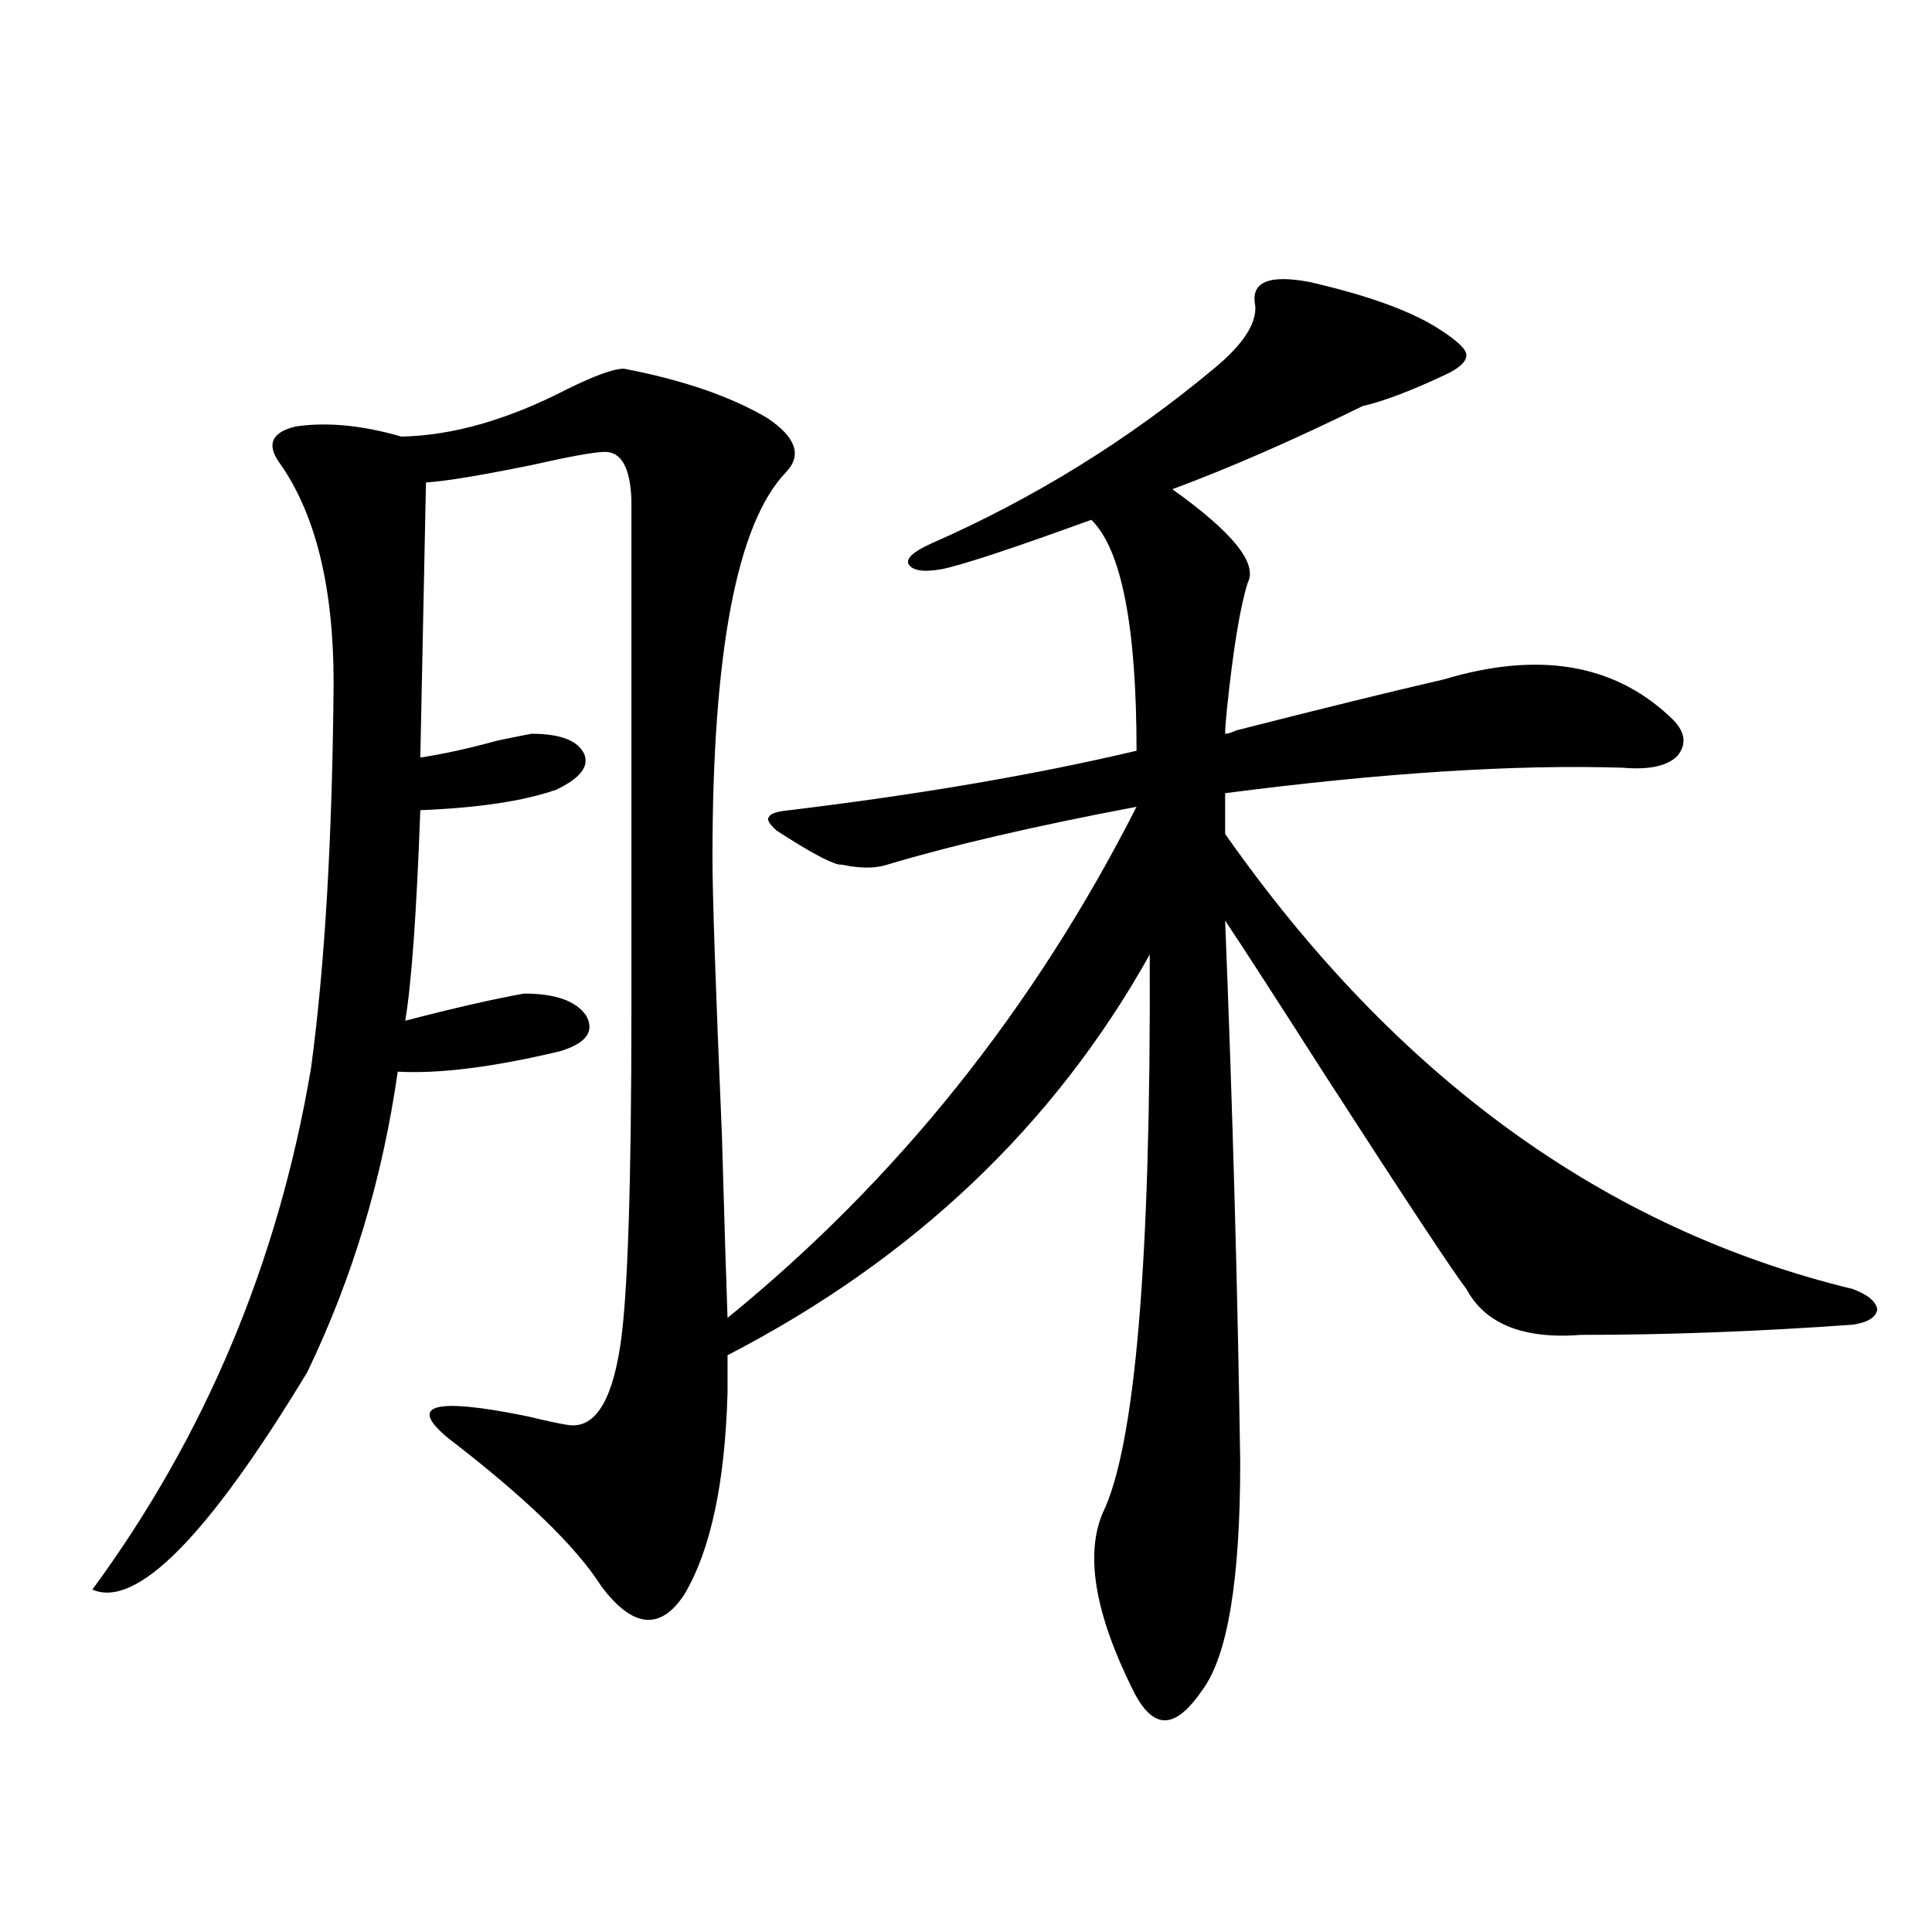
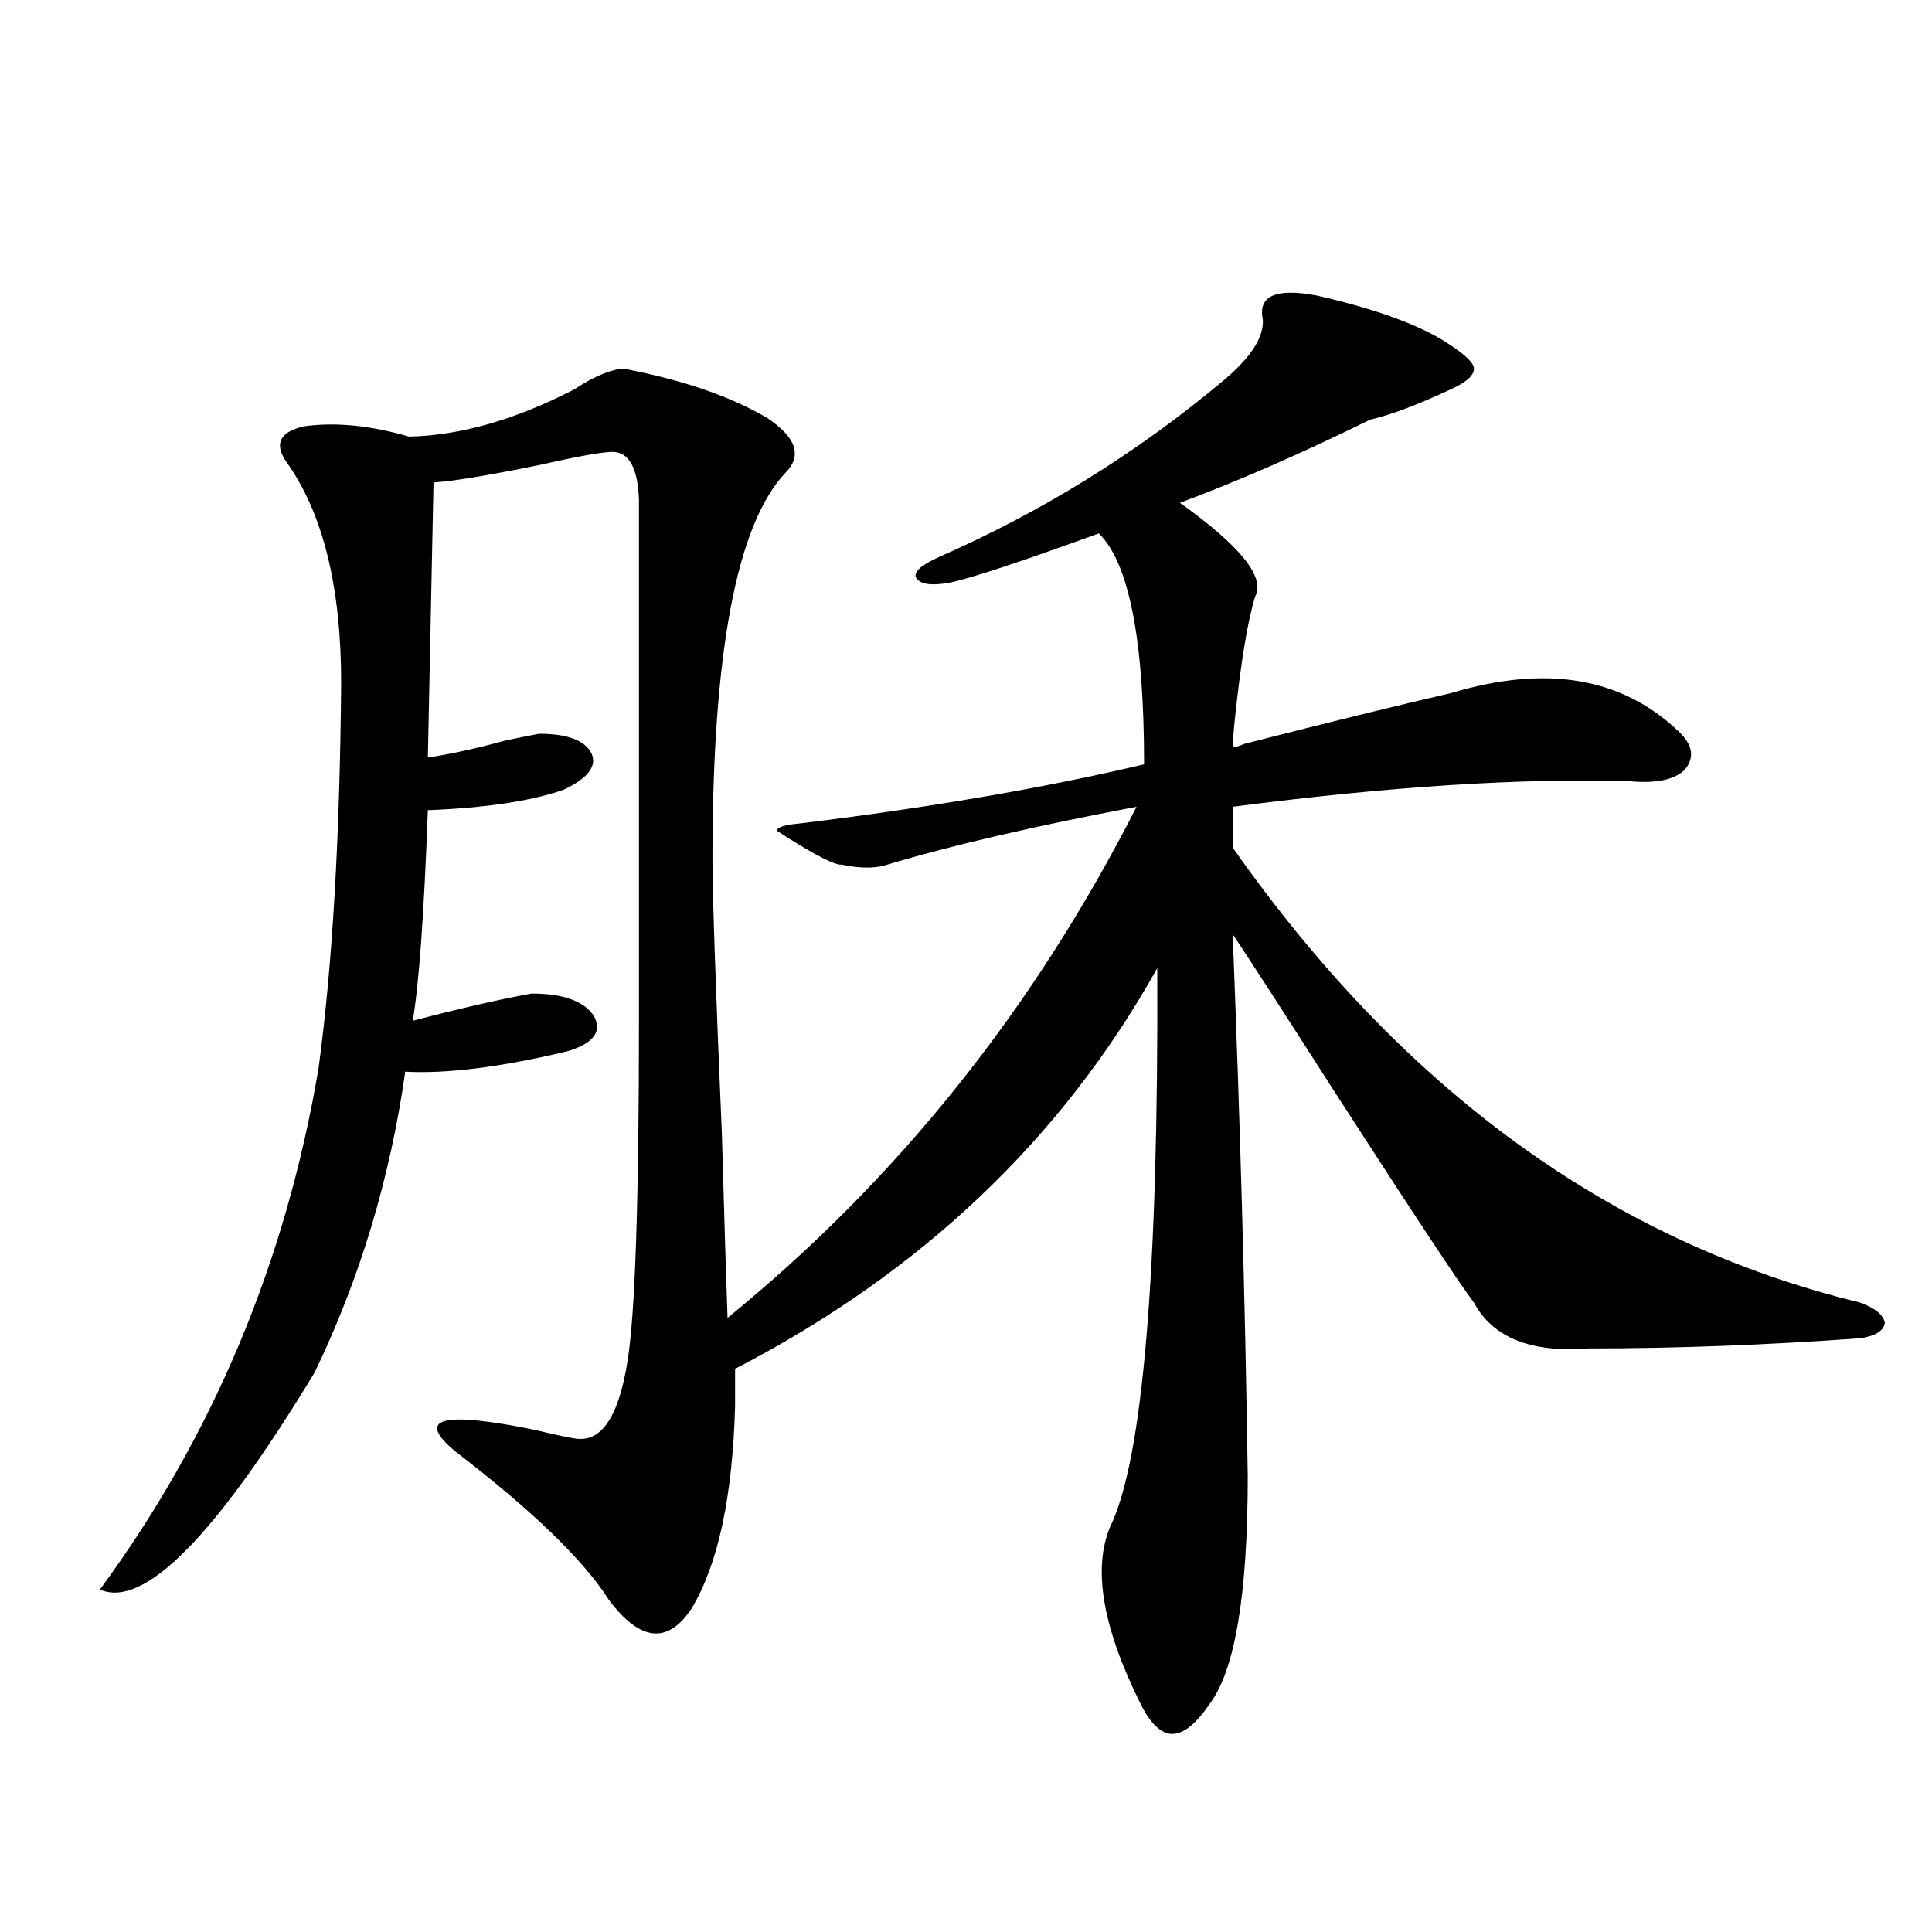
<svg xmlns="http://www.w3.org/2000/svg" version="1.1" id="图层_1" x="0px" y="0px" width="1000px" height="1000px" viewBox="0 0 1000 1000" enable-background="new 0 0 1000 1000" xml:space="preserve">
-   <path d="M322.919,190.828c30.563,5.864,55.273,14.364,74.145,25.488c14.954,9.97,18.201,19.336,9.756,28.125  c-25.365,26.367-38.048,92.876-38.048,199.512c0,19.336,1.616,67.099,4.878,143.262c1.296,45.703,2.271,77.344,2.927,94.922  c87.803-71.479,158.365-159.659,211.702-264.551c-52.682,9.97-95.607,19.927-128.777,29.883c-5.213,1.758-11.707,2.06-19.512,0.879  c-2.607-0.577-4.558-0.879-5.854-0.879c-5.213-1.167-15.945-7.031-32.194-17.578c-3.902-3.516-5.213-5.851-3.902-7.031  c0.64-1.758,4.222-2.925,10.731-3.516c67.635-8.198,127.467-18.457,179.508-30.762c0-64.448-7.805-104.288-23.414-119.531  c-40.334,14.653-66.02,23.153-77.071,25.488c-9.756,1.758-15.609,0.879-17.561-2.637c-1.311-2.925,2.591-6.44,11.707-10.547  c53.322-23.429,102.101-53.613,146.338-90.527c14.954-12.305,22.103-23.14,21.463-32.52c-2.607-12.305,6.829-16.397,28.292-12.305  c30.563,7.031,53.002,15.243,67.315,24.609c9.1,5.864,13.658,10.259,13.658,13.184c0,3.516-3.902,7.031-11.707,10.547  c-17.561,8.212-31.554,13.485-41.95,15.82c-35.777,17.578-68.626,31.942-98.534,43.066c31.219,22.274,44.221,38.384,39.023,48.34  c-3.902,12.305-7.485,33.989-10.731,65.039c-0.656,6.454-0.976,10.849-0.976,13.184c1.296,0,3.247-0.577,5.854-1.758  c43.566-11.124,79.343-19.913,107.314-26.367c48.779-14.64,87.803-8.198,117.07,19.336c7.805,7.031,9.1,13.774,3.902,20.215  c-5.213,5.273-14.634,7.333-28.292,6.152c-55.944-1.758-124.555,2.637-205.849,13.184v21.094  c88.443,125.985,196.733,204.497,324.87,235.547c7.805,2.938,12.027,6.454,12.683,10.547c-0.656,4.106-4.878,6.743-12.683,7.91  c-48.779,3.516-95.607,5.273-140.484,5.273c-29.923,2.349-49.755-5.562-59.511-23.73c-7.164-9.366-31.554-46.28-73.169-110.742  c-24.725-38.672-41.95-65.327-51.706-79.98c3.902,97.86,6.494,191.313,7.805,280.371c0,60.946-6.509,100.195-19.512,117.773  c-7.164,10.547-13.658,15.82-19.512,15.82s-11.387-5.273-16.585-15.82c-19.512-39.263-24.725-69.722-15.609-91.406  c16.905-34.565,25.03-130.957,24.39-289.16c-49.435,88.481-122.284,157.626-218.531,207.422v19.336  c-1.311,46.884-8.78,81.738-22.438,104.59c-12.363,18.745-26.676,17.276-42.926-4.395c-13.018-20.503-39.359-45.991-79.022-76.465  c-21.463-17.578-7.805-21.382,40.975-11.426c9.756,2.349,16.585,3.817,20.487,4.395c13.658,2.349,22.759-11.124,27.316-40.43  c3.902-24.609,5.854-83.194,5.854-175.781V258.504c-0.656-16.397-5.213-24.609-13.658-24.609c-5.213,0-18.216,2.349-39.023,7.031  c-26.021,5.273-43.901,8.212-53.657,8.789l-2.927,142.383c11.707-1.758,25.03-4.683,39.999-8.789  c8.445-1.758,14.298-2.925,17.561-3.516c14.954,0,24.054,3.516,27.316,10.547c2.591,6.454-2.287,12.606-14.634,18.457  c-16.92,5.864-40.334,9.38-70.242,10.547c-1.951,53.325-4.558,89.648-7.805,108.984c24.71-6.44,45.197-11.124,61.462-14.063  c16.25,0,26.981,3.817,32.194,11.426c4.542,8.212,0,14.364-13.658,18.457c-34.481,8.212-62.438,11.728-83.9,10.547  c-7.805,55.083-23.414,106.938-46.828,155.566c-51.386,84.966-88.458,122.456-111.217,112.5  c58.535-79.679,96.248-169.629,113.168-269.824c7.149-52.734,11.052-119.229,11.707-199.512c0-49.796-9.436-87.891-28.292-114.258  c-6.509-9.366-3.582-15.519,8.78-18.457c16.25-2.335,34.466-0.577,54.633,5.273c26.661-0.577,55.273-8.789,85.852-24.609  C307.95,194.344,317.706,190.828,322.919,190.828z" />
+   <path d="M322.919,190.828c30.563,5.864,55.273,14.364,74.145,25.488c14.954,9.97,18.201,19.336,9.756,28.125  c-25.365,26.367-38.048,92.876-38.048,199.512c0,19.336,1.616,67.099,4.878,143.262c1.296,45.703,2.271,77.344,2.927,94.922  c87.803-71.479,158.365-159.659,211.702-264.551c-52.682,9.97-95.607,19.927-128.777,29.883c-5.213,1.758-11.707,2.06-19.512,0.879  c-2.607-0.577-4.558-0.879-5.854-0.879c-5.213-1.167-15.945-7.031-32.194-17.578c0.64-1.758,4.222-2.925,10.731-3.516c67.635-8.198,127.467-18.457,179.508-30.762c0-64.448-7.805-104.288-23.414-119.531  c-40.334,14.653-66.02,23.153-77.071,25.488c-9.756,1.758-15.609,0.879-17.561-2.637c-1.311-2.925,2.591-6.44,11.707-10.547  c53.322-23.429,102.101-53.613,146.338-90.527c14.954-12.305,22.103-23.14,21.463-32.52c-2.607-12.305,6.829-16.397,28.292-12.305  c30.563,7.031,53.002,15.243,67.315,24.609c9.1,5.864,13.658,10.259,13.658,13.184c0,3.516-3.902,7.031-11.707,10.547  c-17.561,8.212-31.554,13.485-41.95,15.82c-35.777,17.578-68.626,31.942-98.534,43.066c31.219,22.274,44.221,38.384,39.023,48.34  c-3.902,12.305-7.485,33.989-10.731,65.039c-0.656,6.454-0.976,10.849-0.976,13.184c1.296,0,3.247-0.577,5.854-1.758  c43.566-11.124,79.343-19.913,107.314-26.367c48.779-14.64,87.803-8.198,117.07,19.336c7.805,7.031,9.1,13.774,3.902,20.215  c-5.213,5.273-14.634,7.333-28.292,6.152c-55.944-1.758-124.555,2.637-205.849,13.184v21.094  c88.443,125.985,196.733,204.497,324.87,235.547c7.805,2.938,12.027,6.454,12.683,10.547c-0.656,4.106-4.878,6.743-12.683,7.91  c-48.779,3.516-95.607,5.273-140.484,5.273c-29.923,2.349-49.755-5.562-59.511-23.73c-7.164-9.366-31.554-46.28-73.169-110.742  c-24.725-38.672-41.95-65.327-51.706-79.98c3.902,97.86,6.494,191.313,7.805,280.371c0,60.946-6.509,100.195-19.512,117.773  c-7.164,10.547-13.658,15.82-19.512,15.82s-11.387-5.273-16.585-15.82c-19.512-39.263-24.725-69.722-15.609-91.406  c16.905-34.565,25.03-130.957,24.39-289.16c-49.435,88.481-122.284,157.626-218.531,207.422v19.336  c-1.311,46.884-8.78,81.738-22.438,104.59c-12.363,18.745-26.676,17.276-42.926-4.395c-13.018-20.503-39.359-45.991-79.022-76.465  c-21.463-17.578-7.805-21.382,40.975-11.426c9.756,2.349,16.585,3.817,20.487,4.395c13.658,2.349,22.759-11.124,27.316-40.43  c3.902-24.609,5.854-83.194,5.854-175.781V258.504c-0.656-16.397-5.213-24.609-13.658-24.609c-5.213,0-18.216,2.349-39.023,7.031  c-26.021,5.273-43.901,8.212-53.657,8.789l-2.927,142.383c11.707-1.758,25.03-4.683,39.999-8.789  c8.445-1.758,14.298-2.925,17.561-3.516c14.954,0,24.054,3.516,27.316,10.547c2.591,6.454-2.287,12.606-14.634,18.457  c-16.92,5.864-40.334,9.38-70.242,10.547c-1.951,53.325-4.558,89.648-7.805,108.984c24.71-6.44,45.197-11.124,61.462-14.063  c16.25,0,26.981,3.817,32.194,11.426c4.542,8.212,0,14.364-13.658,18.457c-34.481,8.212-62.438,11.728-83.9,10.547  c-7.805,55.083-23.414,106.938-46.828,155.566c-51.386,84.966-88.458,122.456-111.217,112.5  c58.535-79.679,96.248-169.629,113.168-269.824c7.149-52.734,11.052-119.229,11.707-199.512c0-49.796-9.436-87.891-28.292-114.258  c-6.509-9.366-3.582-15.519,8.78-18.457c16.25-2.335,34.466-0.577,54.633,5.273c26.661-0.577,55.273-8.789,85.852-24.609  C307.95,194.344,317.706,190.828,322.919,190.828z" />
</svg>